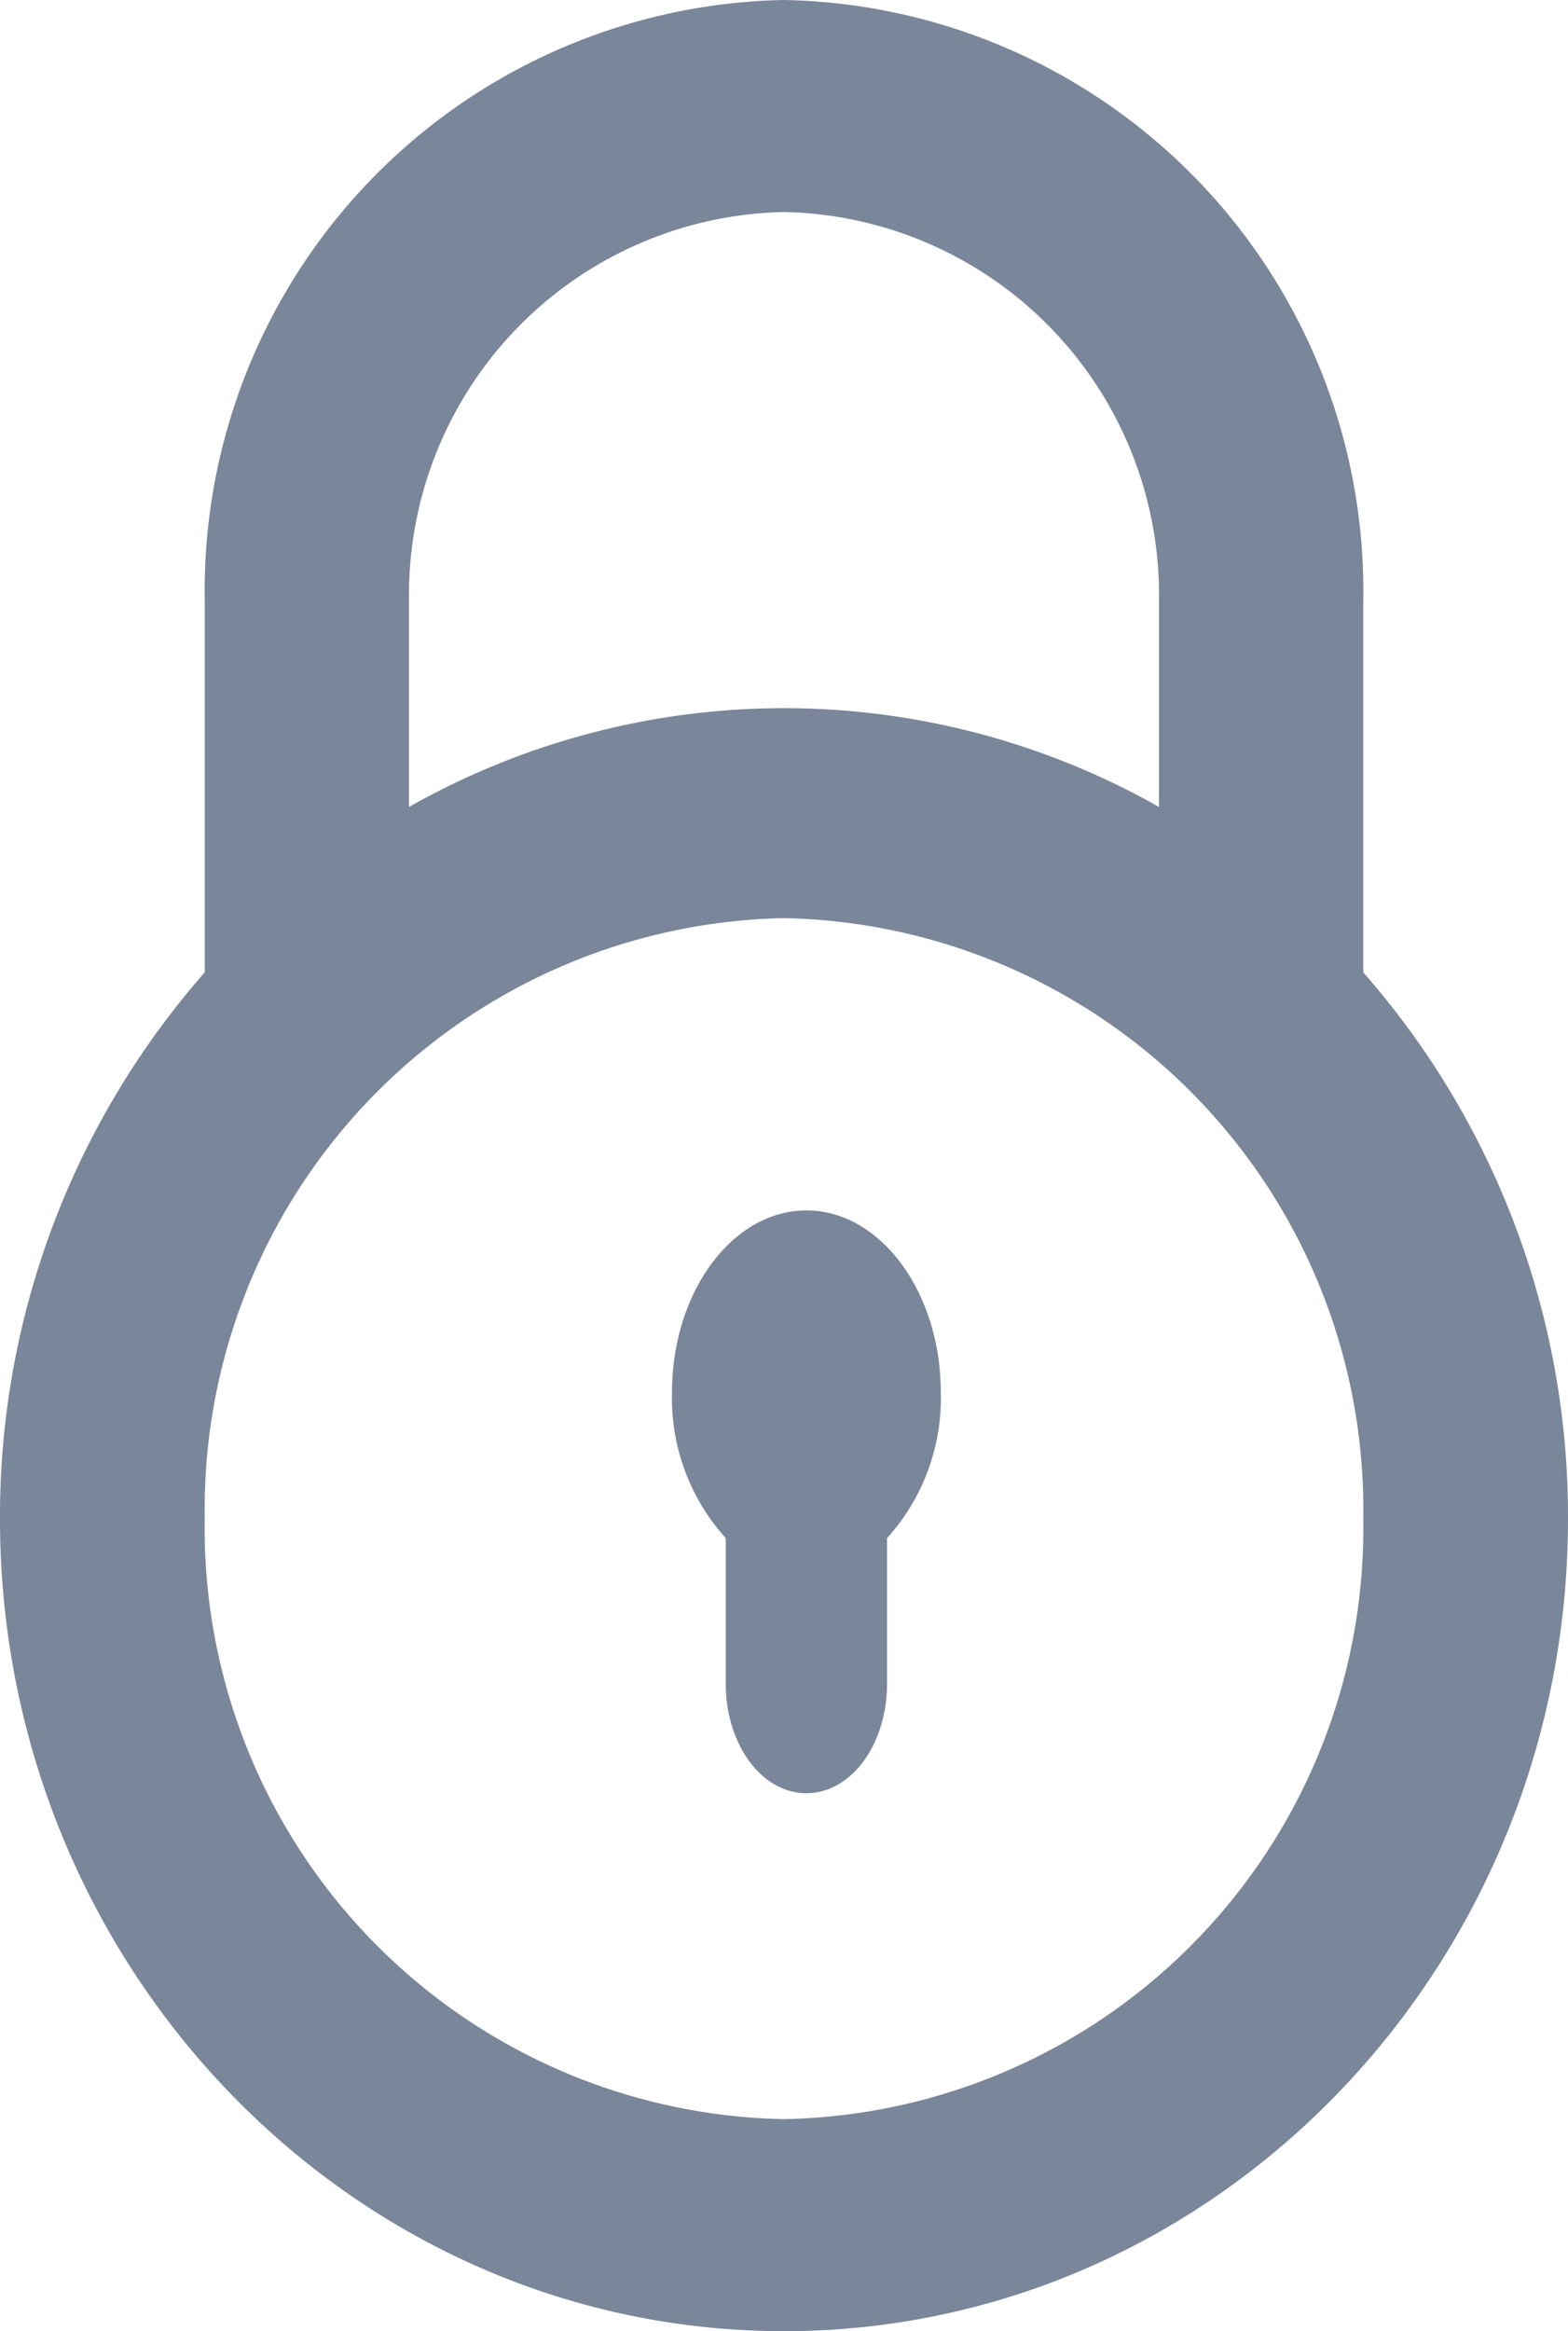
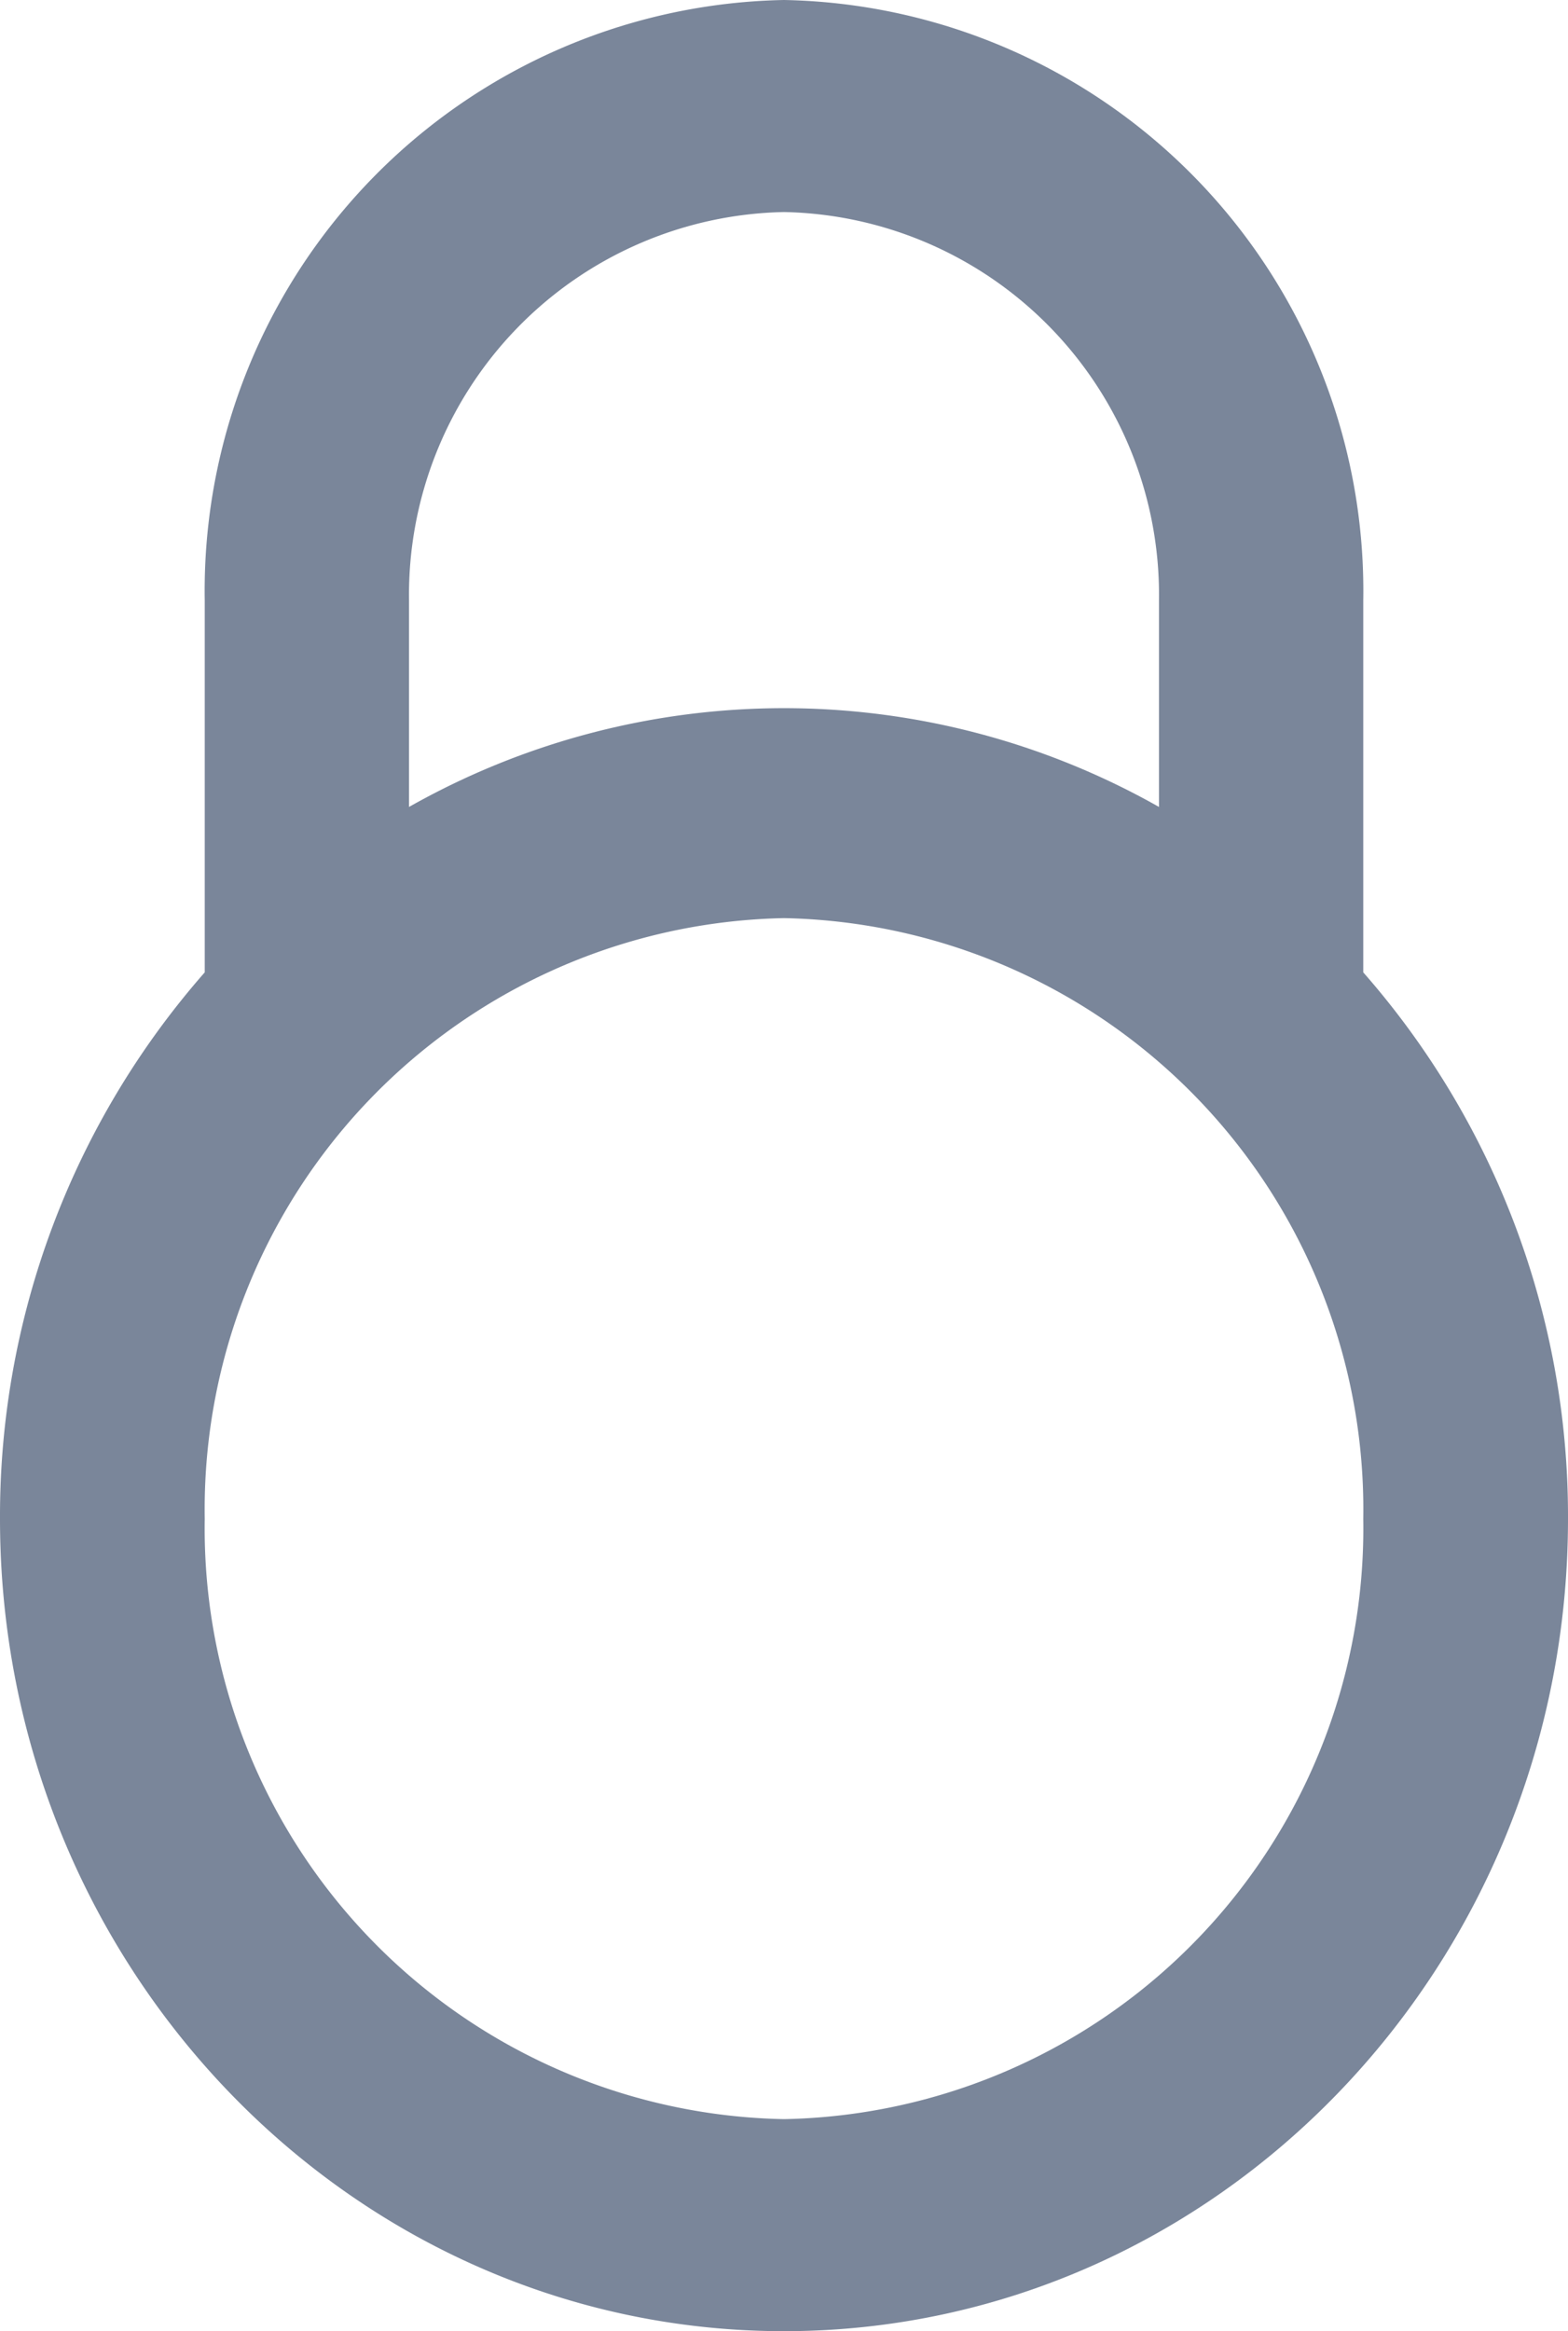
<svg xmlns="http://www.w3.org/2000/svg" viewBox="0 0 35 52">
  <defs>
    <style>.cls-1{fill:#7a869a;}</style>
  </defs>
  <g id="Layer_2" data-name="Layer 2">
    <g id="Layer_1-2" data-name="Layer 1">
      <g id="lock-_1_" data-name="lock-(1)">
        <path class="cls-1" d="M30.43,21.69v-8.3A13.18,13.18,0,0,0,17.5,0,13.18,13.18,0,0,0,4.57,13.39v8.3A18.38,18.38,0,0,0,0,33.88C0,43.87,7.85,52,17.5,52S35,43.87,35,33.88A18.38,18.38,0,0,0,30.43,21.69ZM17.5,4.73a8.54,8.54,0,0,1,8.37,8.66V18A17,17,0,0,0,9.13,18V13.39A8.54,8.54,0,0,1,17.5,4.73Zm0,42.54A13.18,13.18,0,0,1,4.57,33.88,13.19,13.19,0,0,1,17.5,20.48a13.19,13.19,0,0,1,12.93,13.4A13.18,13.18,0,0,1,17.5,47.27Z" />
-         <path class="cls-1" d="M18,27c-1.65,0-3,1.82-3,4.06a4.65,4.65,0,0,0,1.2,3.25v3.25C16.2,38.91,17,40,18,40s1.8-1.09,1.8-2.44V34.31A4.65,4.65,0,0,0,21,31.06C21,28.82,19.65,27,18,27Z" />
      </g>
    </g>
  </g>
</svg>